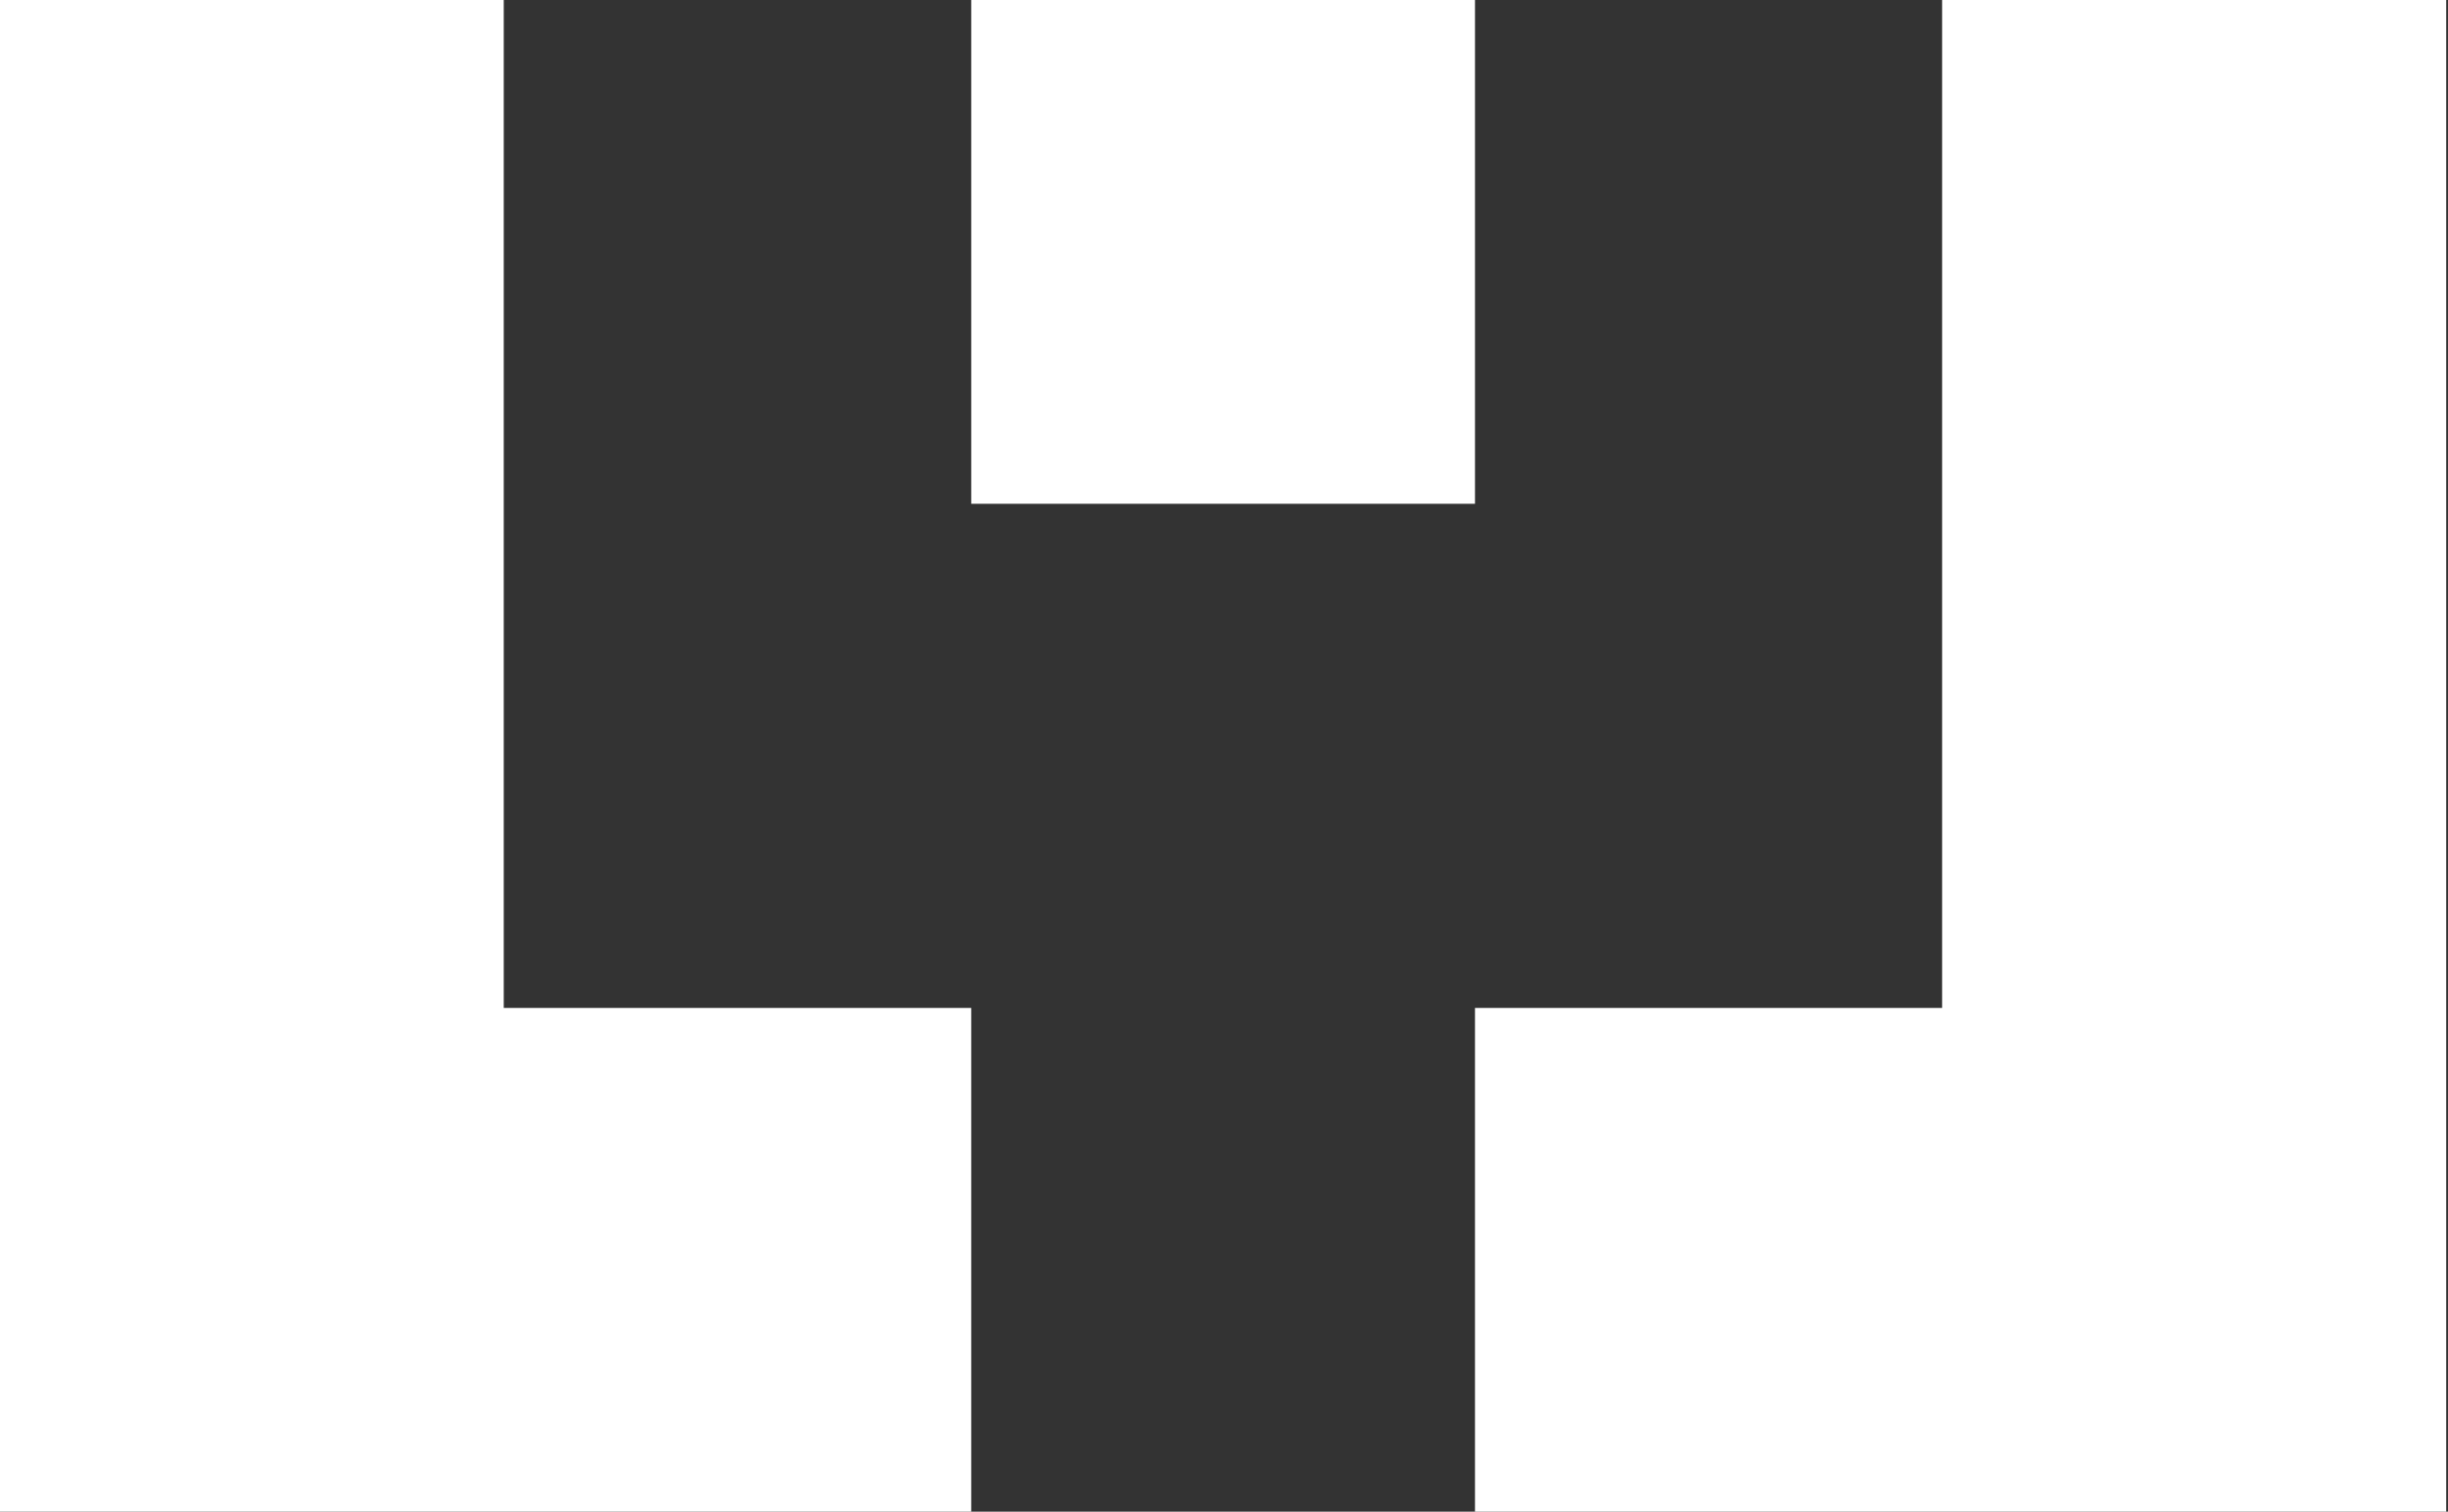
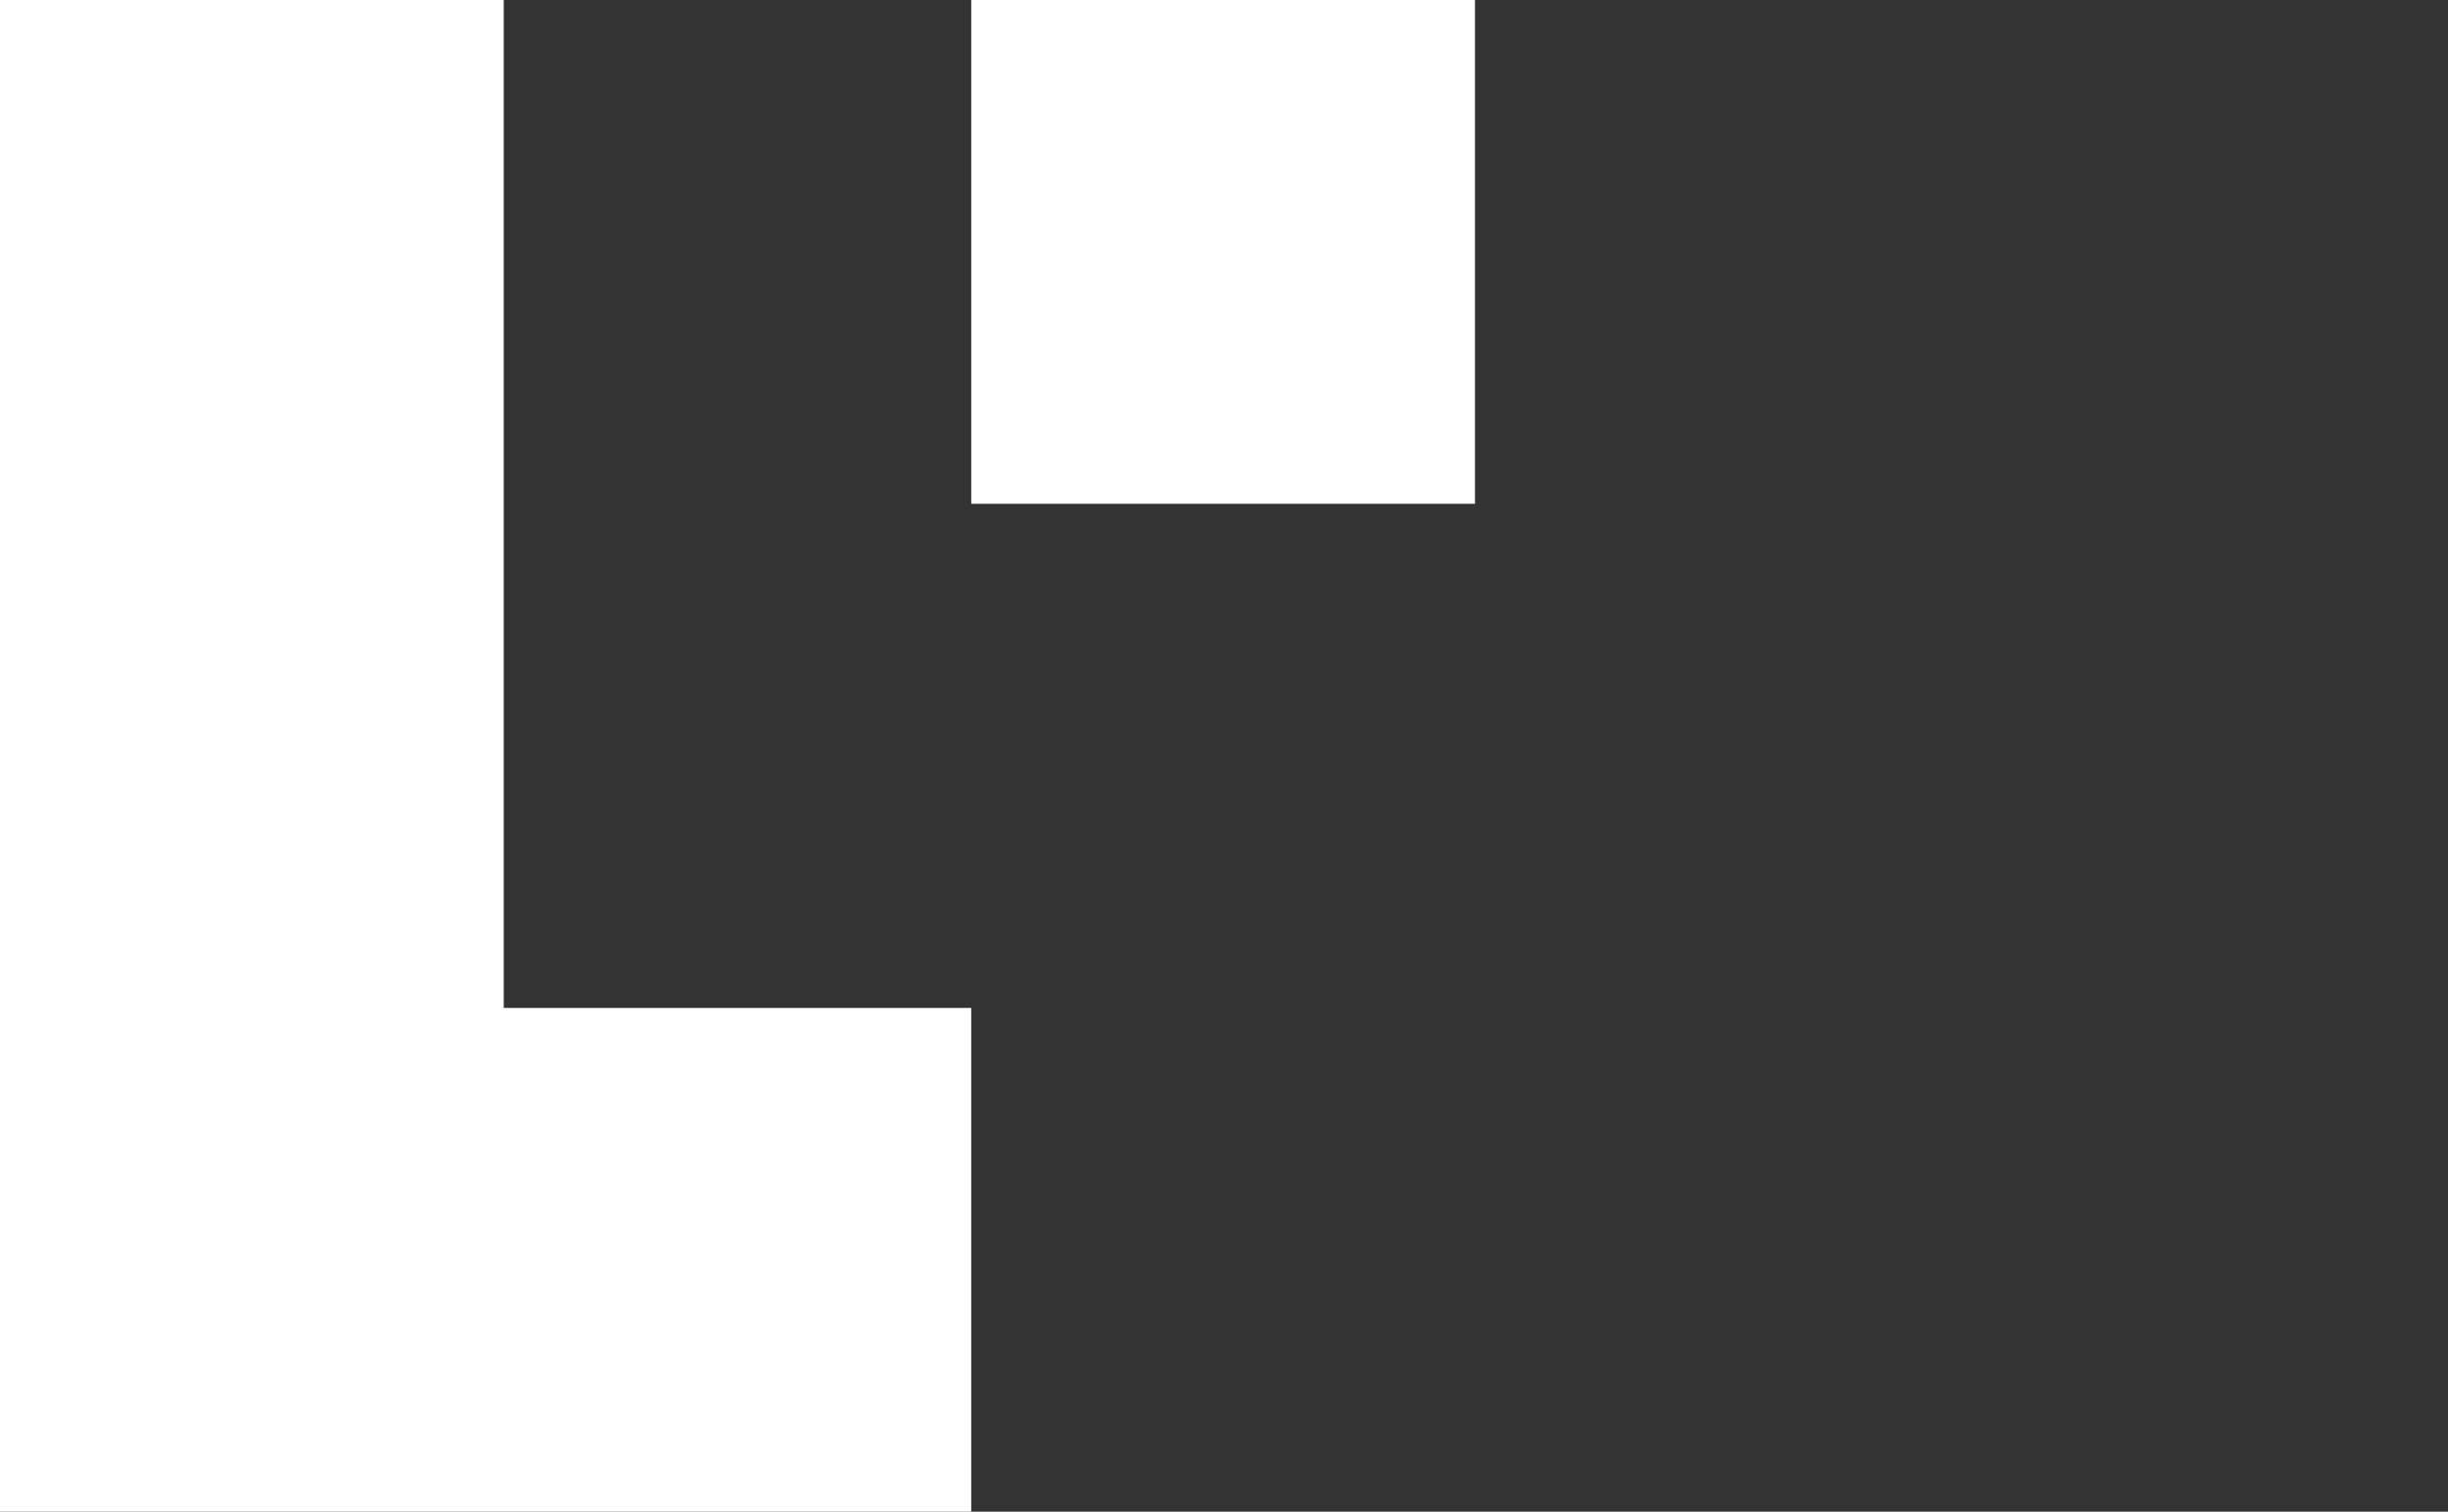
<svg xmlns="http://www.w3.org/2000/svg" width="698" height="431" viewBox="0 0 698 431" fill="none">
  <rect x="0" y="0" width="698" height="431" fill="#333333" stroke="none" />
  <path d="M0 431L71.867 431L276.927 431L276.927 287.367L143.633 287.367L143.633 8.3076e-06L-1.88396e-05 1.4586e-05L0 431Z" fill="white" />
-   <path d="M276.93 0L276.93 143.633L420.563 143.633L420.563 0L276.93 0Z" fill="white" />
-   <path d="M420.562 287.367L420.562 431L625.622 431L697.489 431L697.489 2.48115e-06L553.754 8.76397e-06L553.754 287.367L420.562 287.367Z" fill="white" />
+   <path d="M276.93 0L276.93 143.633L420.563 143.633L420.563 0L276.93 0" fill="white" />
</svg>